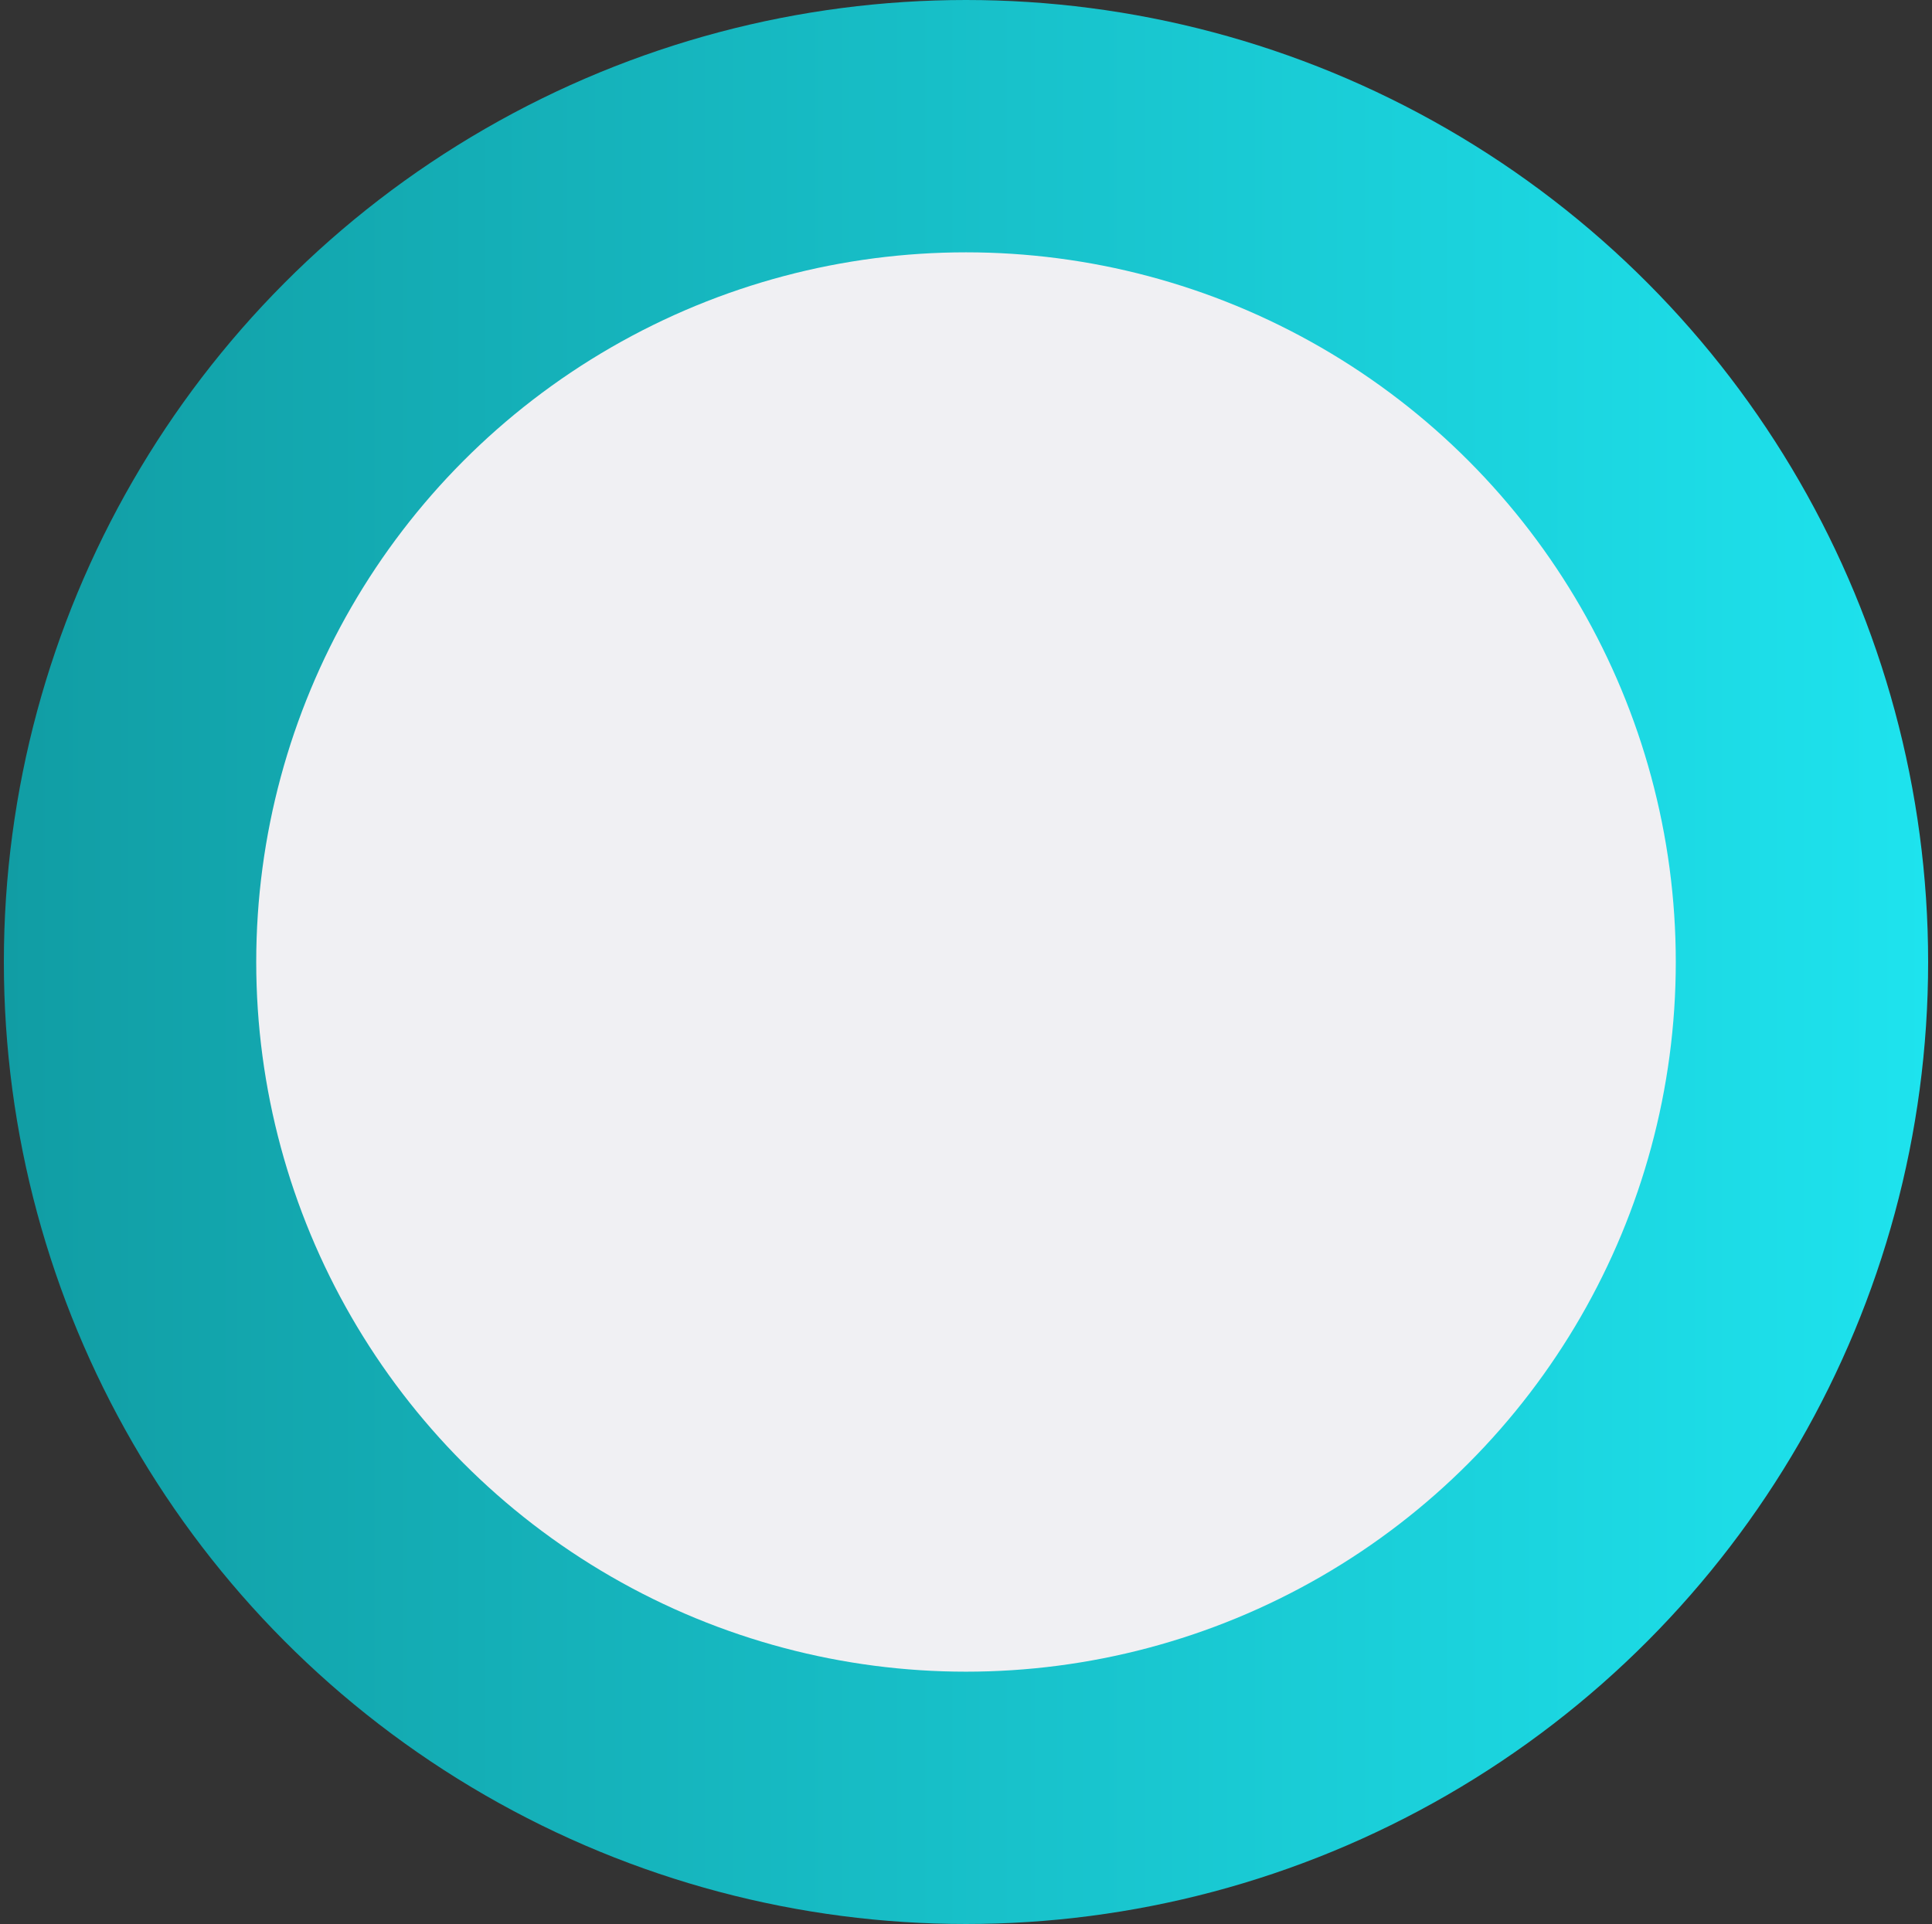
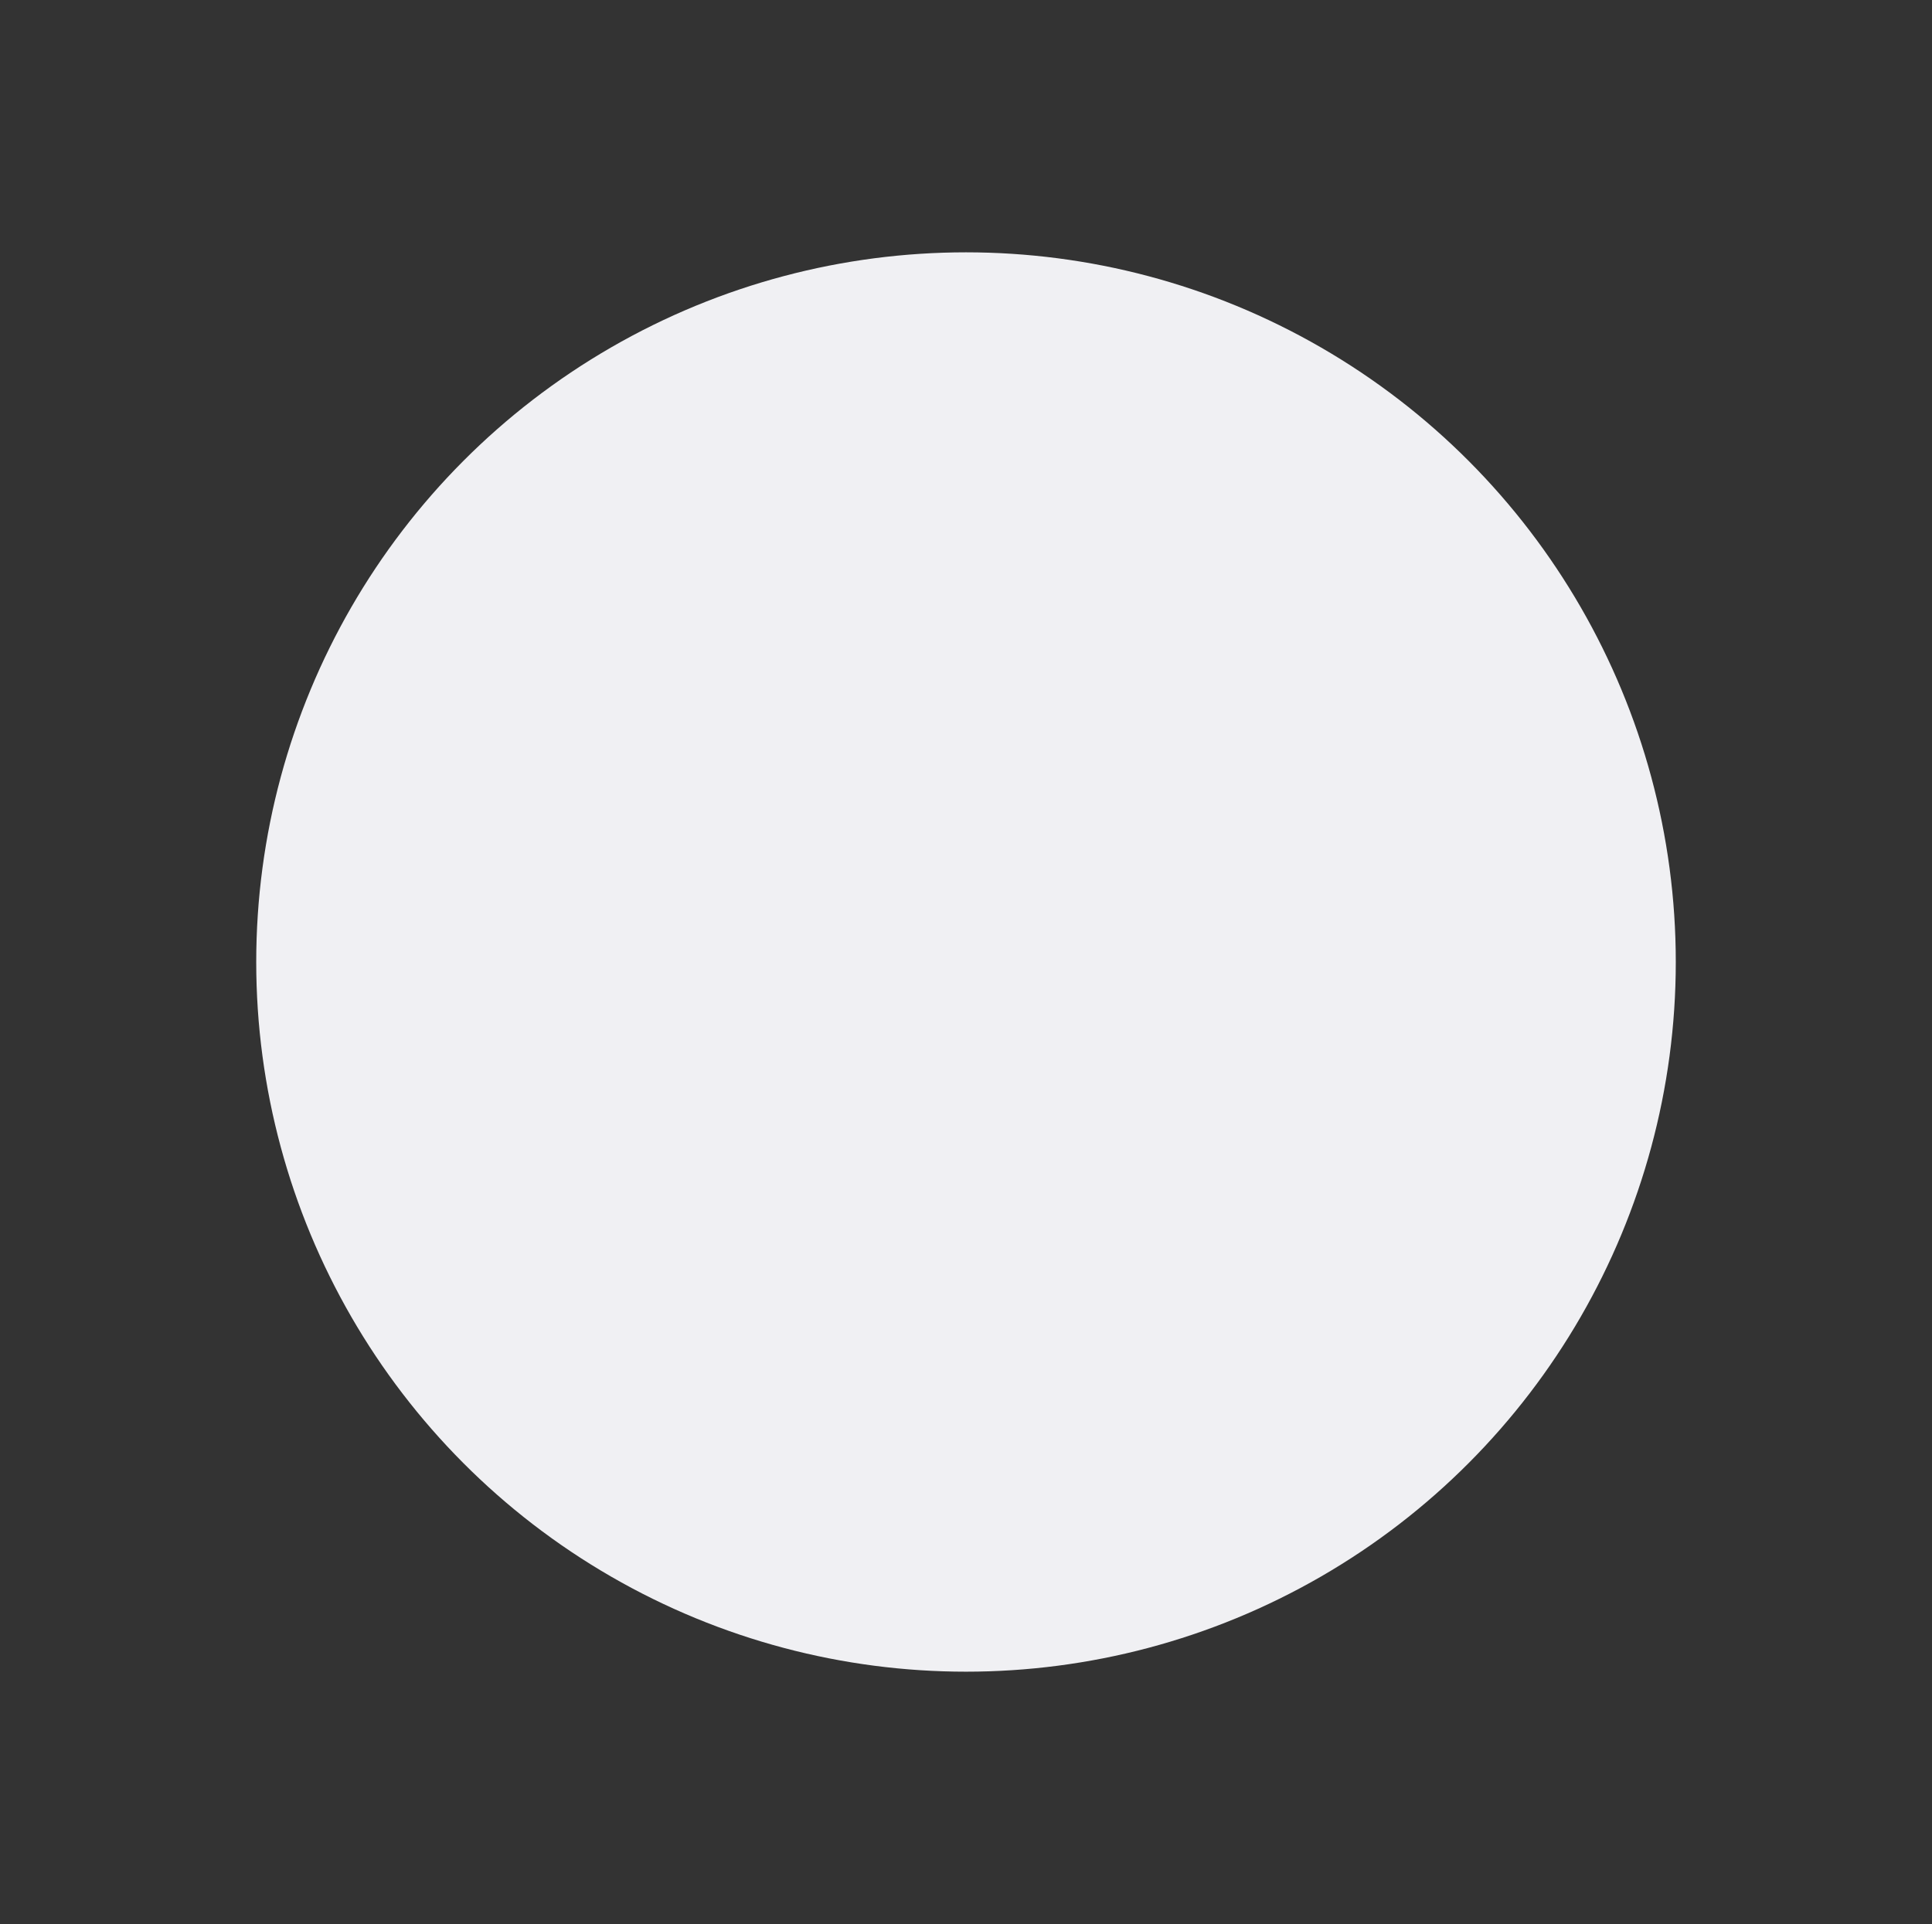
<svg xmlns="http://www.w3.org/2000/svg" width="250" height="249" viewBox="0 0 250 249" fill="none">
  <rect x="0" y="0" width="250" height="249" fill="#333333" stroke="none" />
  <g id="Group 427323728">
-     <circle id="Ellipse 645" cx="125" cy="124.5" r="124.5" fill="url(#paint0_linear_2981_40489)" />
    <circle id="Ellipse 646" cx="125.001" cy="124.501" r="91.845" fill="#F0F0F3" />
  </g>
  <defs>
    <linearGradient id="paint0_linear_2981_40489" x1="0.5" y1="124.5" x2="249.5" y2="124.5" gradientUnits="userSpaceOnUse">
      <stop stop-color="#119DA4" />
      <stop offset="1" stop-color="#1EE3EE" />
    </linearGradient>
  </defs>
</svg>